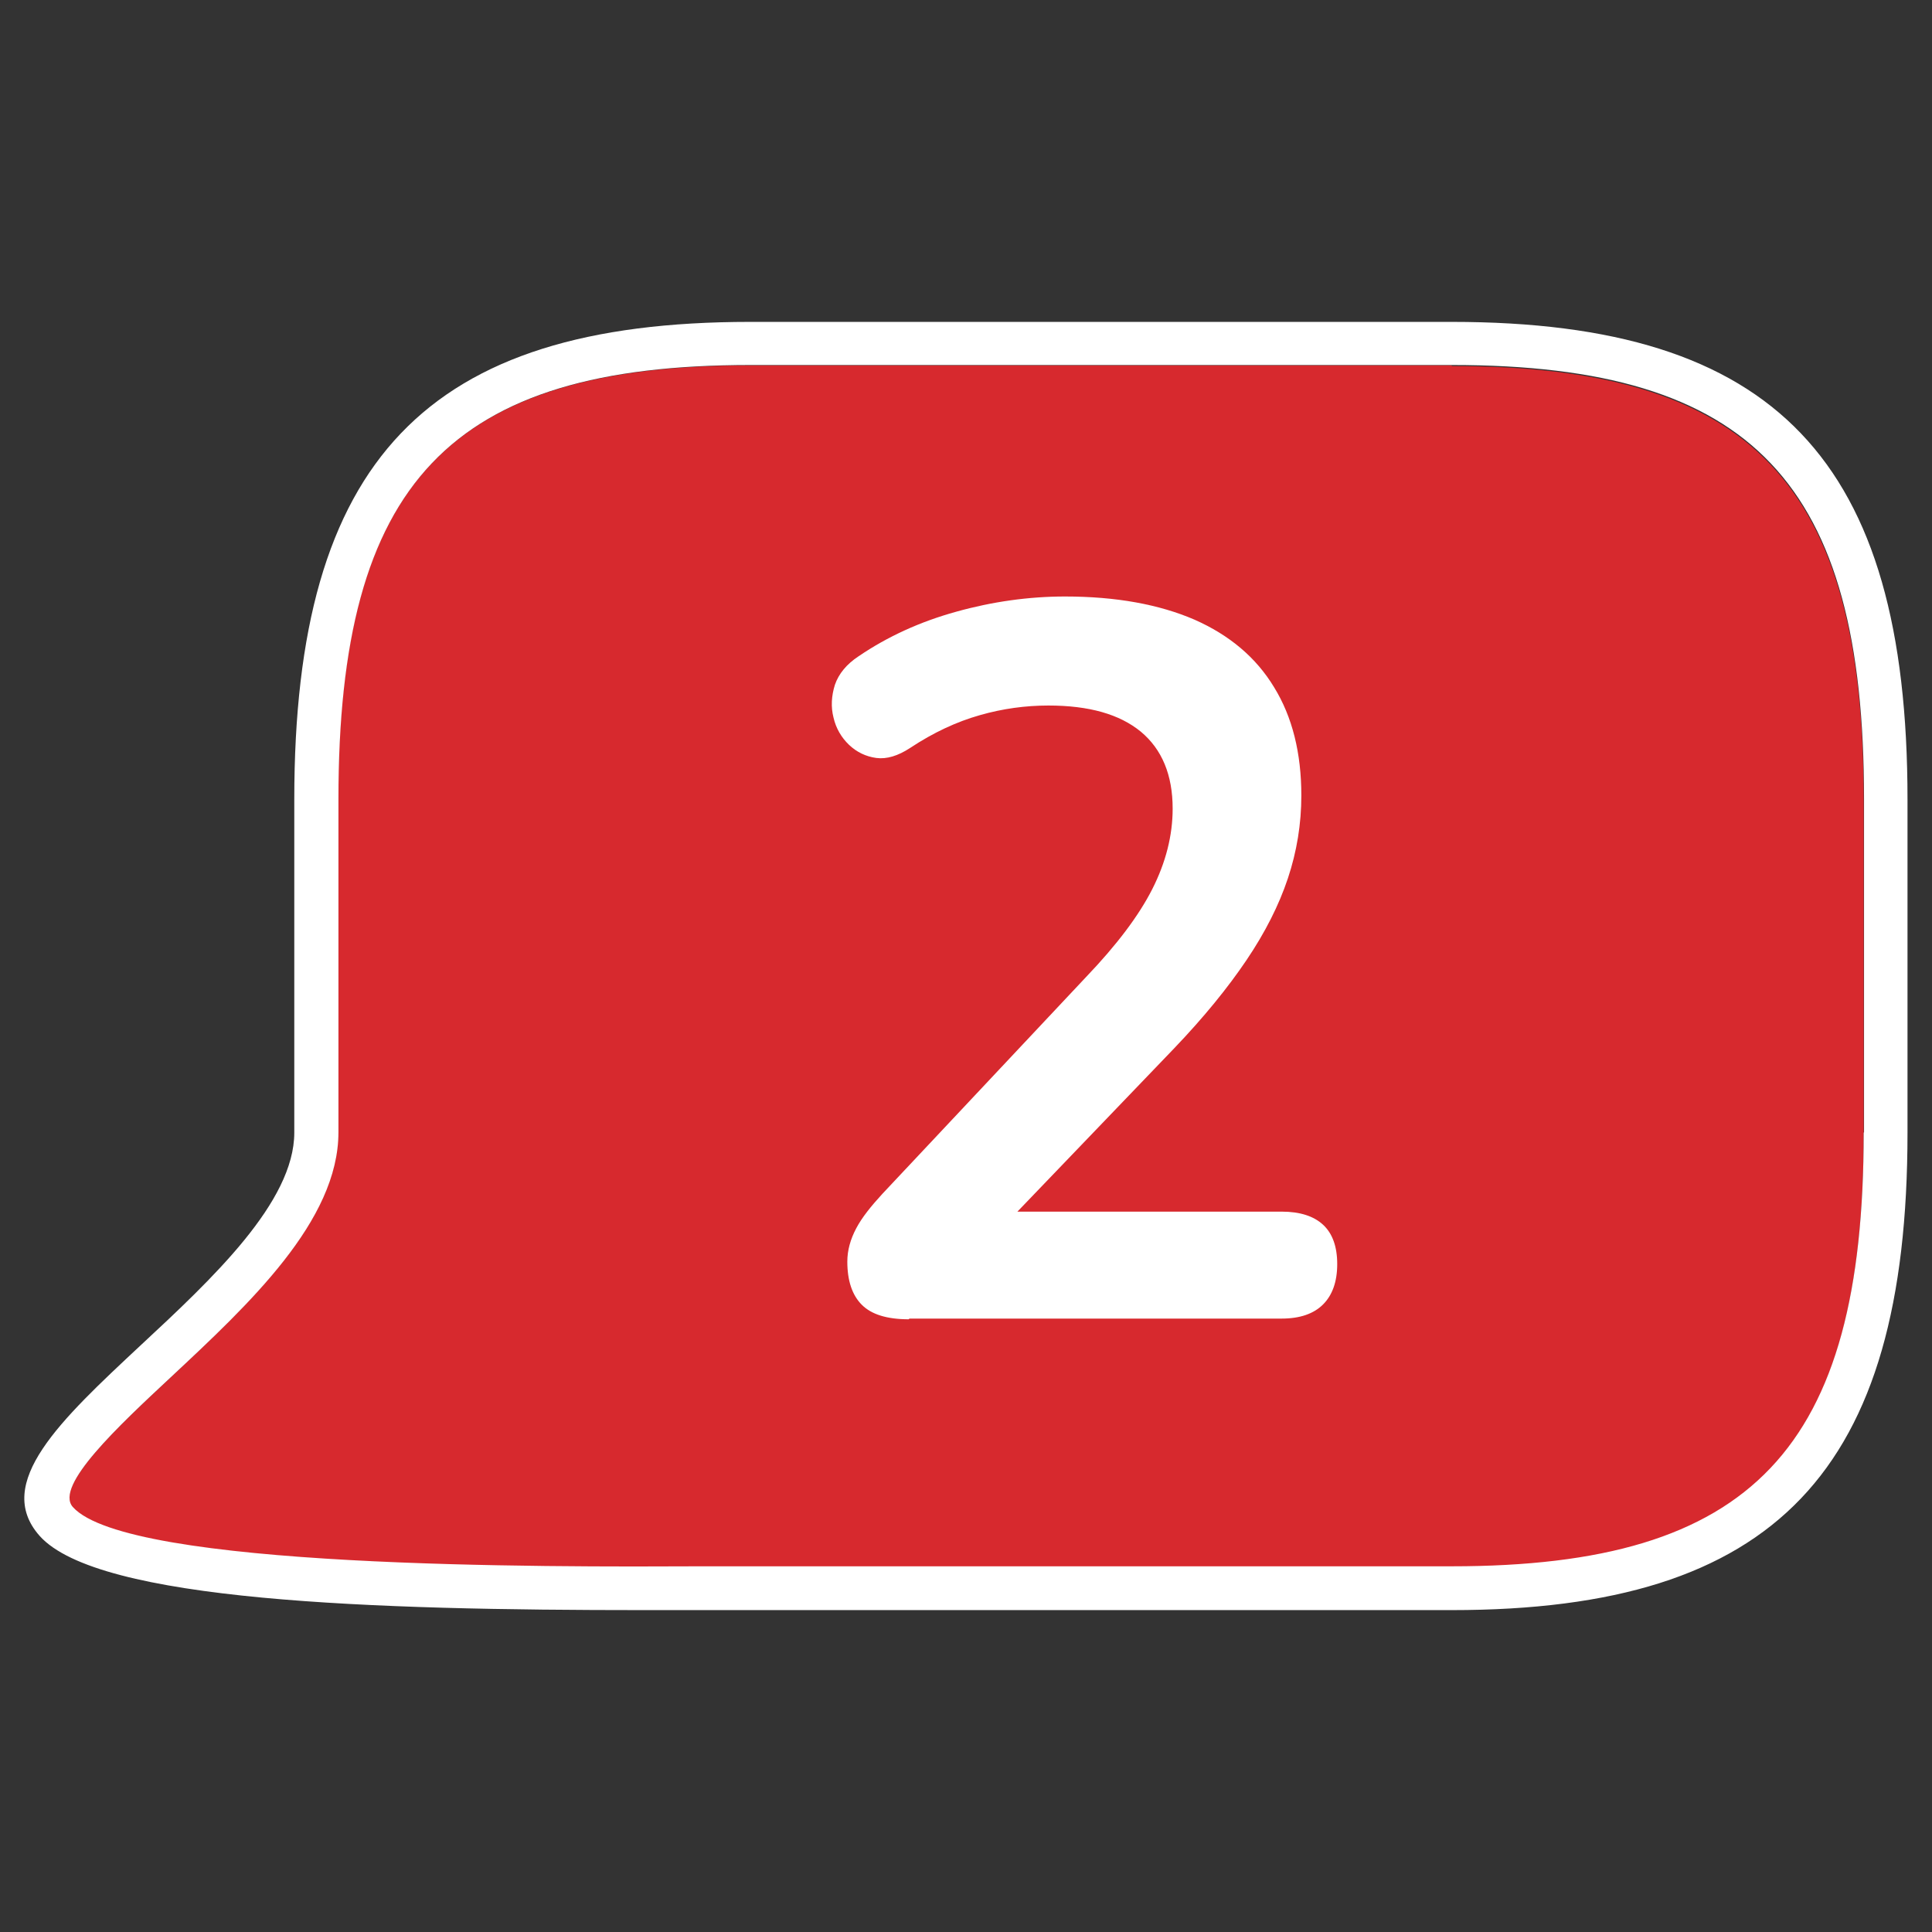
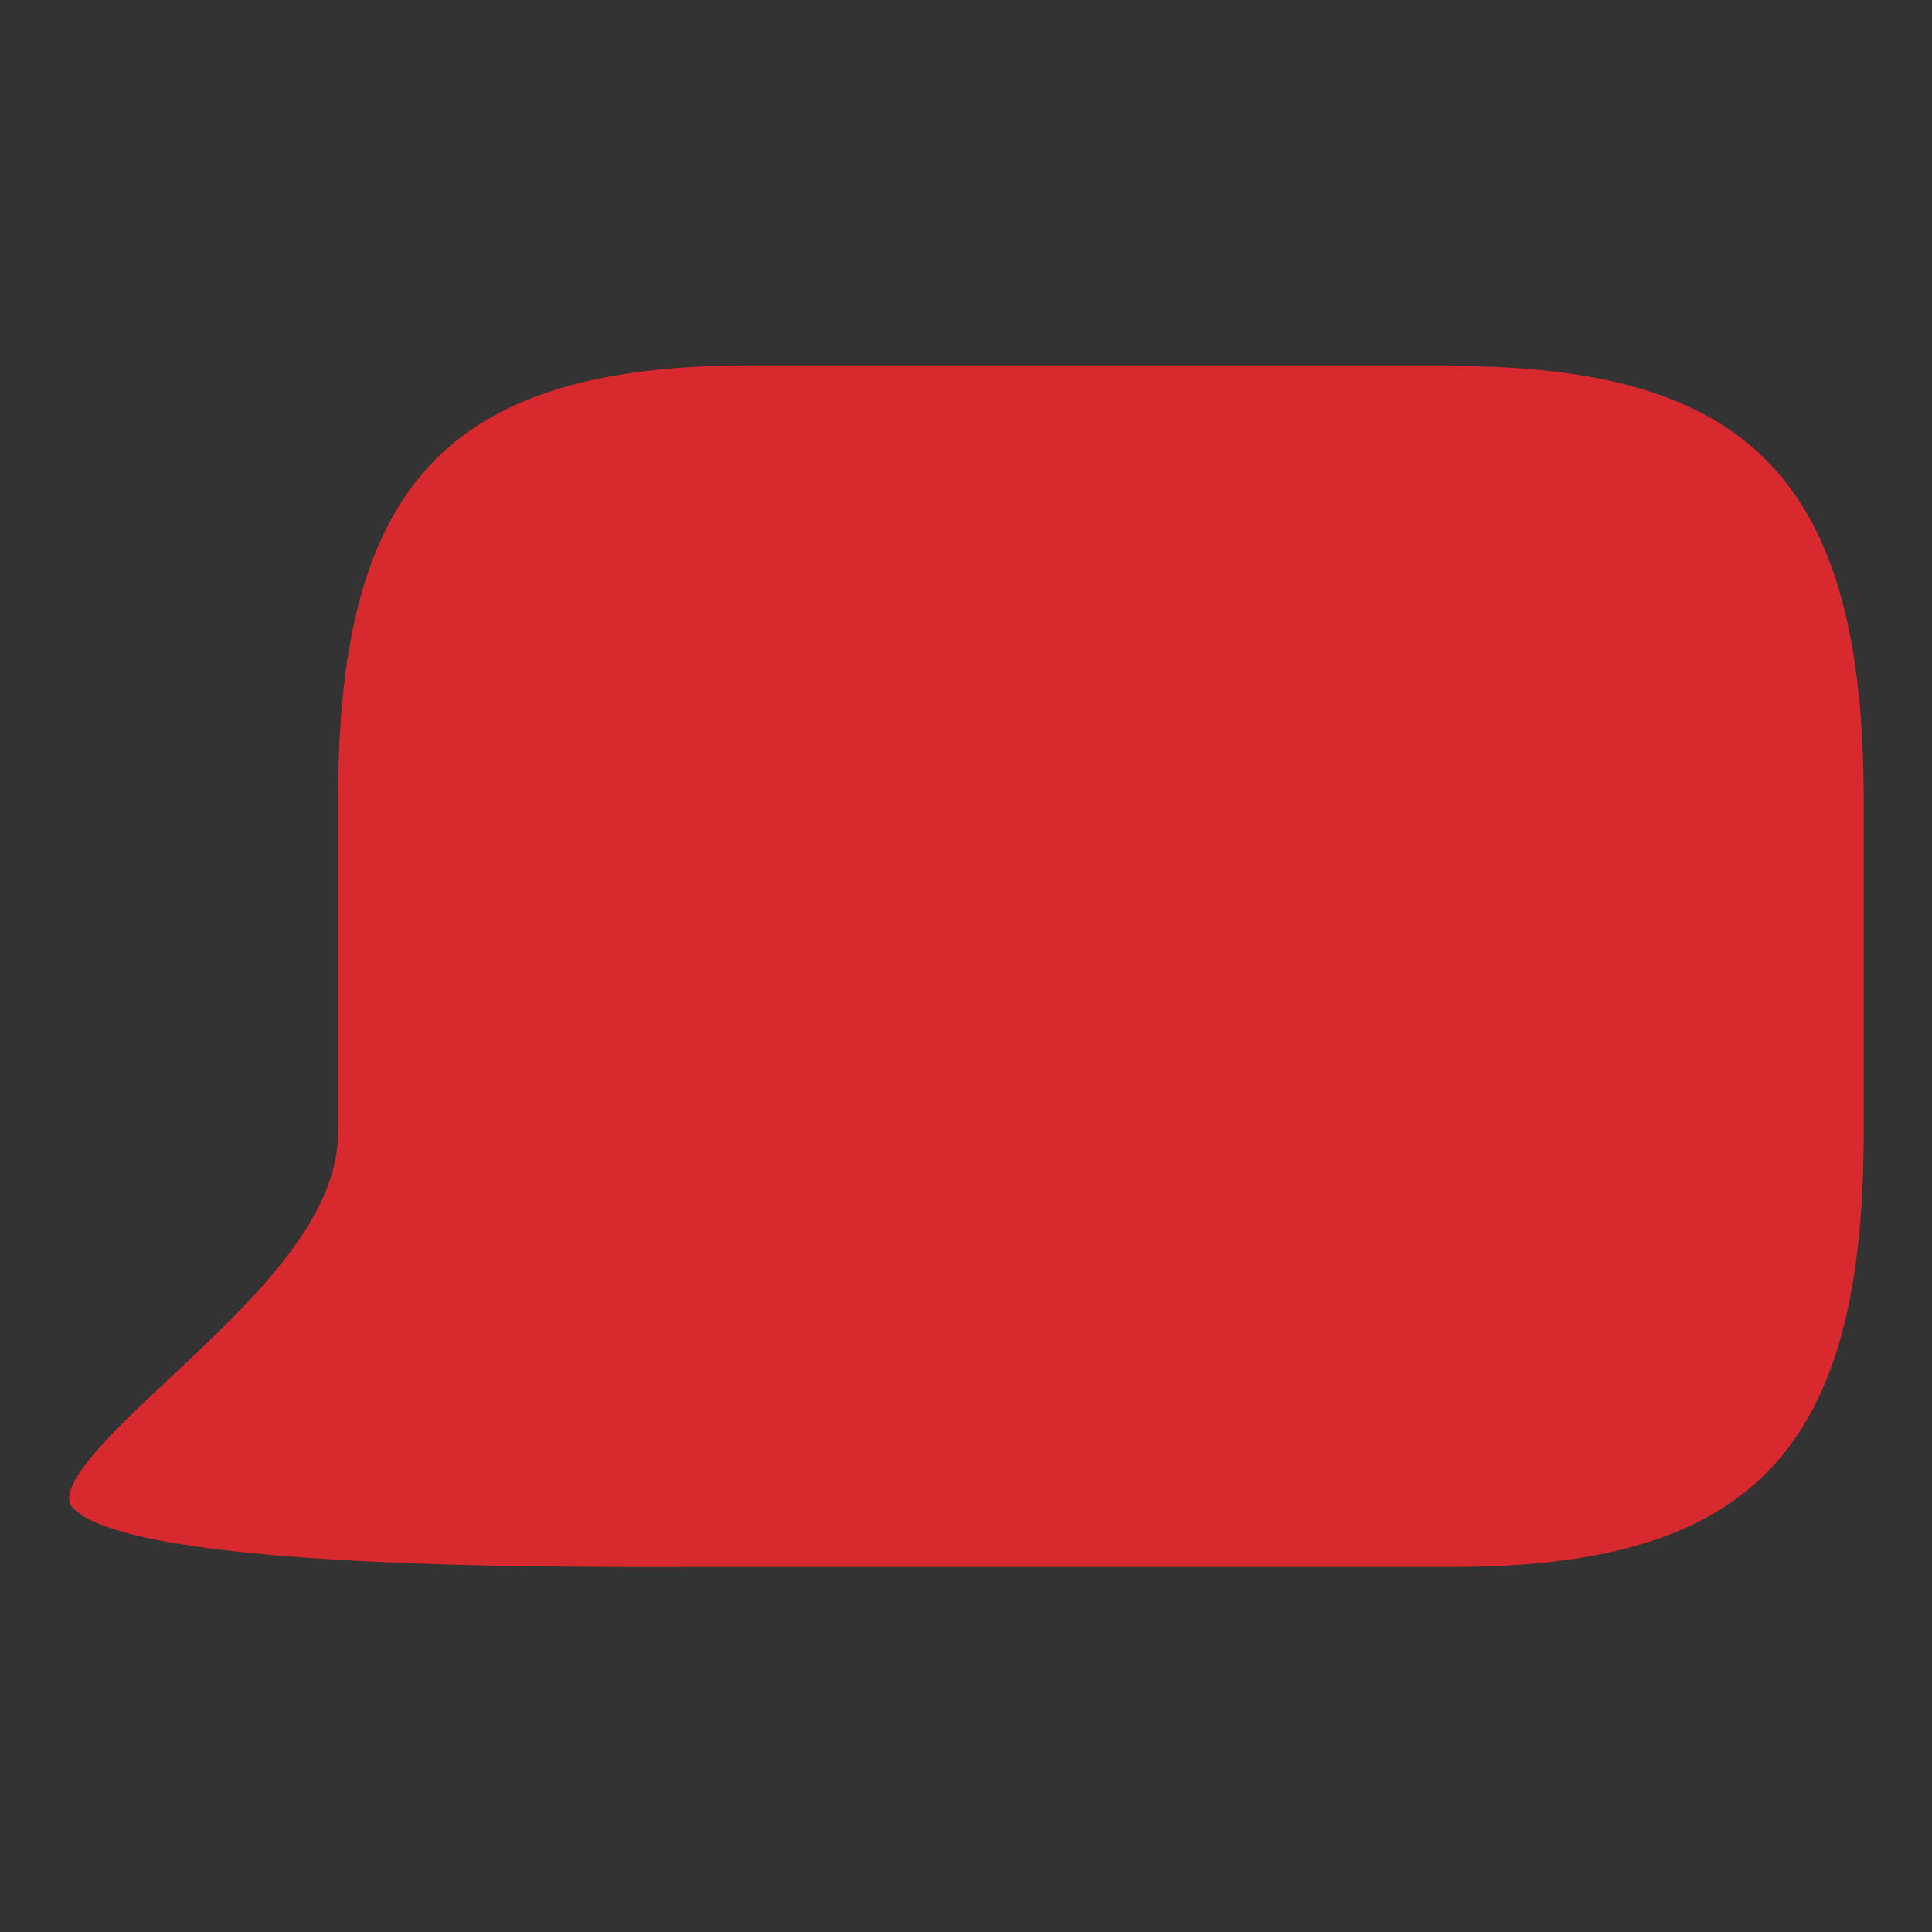
<svg xmlns="http://www.w3.org/2000/svg" id="Layer_1" viewBox="0 0 56 56">
  <rect x="0" y="0" width="56" height="56" fill="#333333" stroke="none" />
  <defs>
    <style>      .st0 {        fill: #d7292e;      }      .st1 {        fill: #fff;      }    </style>
  </defs>
  <g id="BUBBLE-WHTYEL">
    <g>
      <path class="st0" d="M42.08,10.59h-20.34c-8.71,0-11.94,3.41-11.94,12.58v9.66c0,2.56-2.59,4.97-4.87,7.11-1.5,1.4-3.37,3.14-2.83,3.75,1.59,1.79,13.71,1.74,18.27,1.73h1.37s20.34,0,20.34,0c8.71,0,11.94-3.4,11.94-12.57v-9.66c0-9.17-3.23-12.58-11.94-12.58Z" />
-       <path class="st1" d="M42.08,9.33h-20.34c-9.38,0-13.21,4.01-13.21,13.84v9.66c0,2.01-2.37,4.23-4.47,6.18-2.29,2.14-4.27,3.98-2.91,5.51,1.7,1.9,9.66,2.15,17.49,2.15h23.44c9.38,0,13.21-4.02,13.21-13.84v-9.66c0-9.83-3.83-13.84-13.21-13.84ZM54.02,32.83c0,9.17-3.23,12.57-11.94,12.57h-21.7c-4.56.02-16.68.07-18.27-1.72-.54-.61,1.33-2.35,2.83-3.75,2.28-2.13,4.87-4.54,4.87-7.11v-9.66c0-9.17,3.23-12.58,11.94-12.58h20.34c8.71,0,11.94,3.41,11.94,12.58v9.66Z" />
    </g>
  </g>
-   <path class="st1" d="M26.34,38.24c-.63,0-1.08-.14-1.36-.42s-.42-.7-.42-1.25c0-.33.09-.65.26-.97s.43-.64.76-1l5.89-6.27c.9-.94,1.54-1.79,1.93-2.56.39-.77.59-1.55.59-2.33,0-.98-.31-1.72-.92-2.23-.62-.51-1.51-.76-2.68-.76-.66,0-1.33.09-1.99.28-.67.19-1.34.5-2.02.95-.35.23-.68.33-.98.29-.3-.04-.57-.17-.79-.38s-.38-.48-.45-.79c-.08-.31-.06-.63.04-.95.11-.32.34-.6.69-.83.84-.57,1.78-1,2.83-1.29,1.04-.29,2.1-.44,3.15-.44,1.48,0,2.73.23,3.75.67,1.02.45,1.79,1.1,2.31,1.96.53.86.79,1.91.79,3.14,0,.82-.13,1.62-.39,2.4-.26.78-.66,1.57-1.2,2.37-.54.8-1.23,1.65-2.09,2.55l-5.51,5.74v-1h8.62c.53,0,.93.13,1.2.38s.41.63.41,1.14-.14.9-.41,1.17-.67.41-1.2.41h-10.79Z" />
</svg>